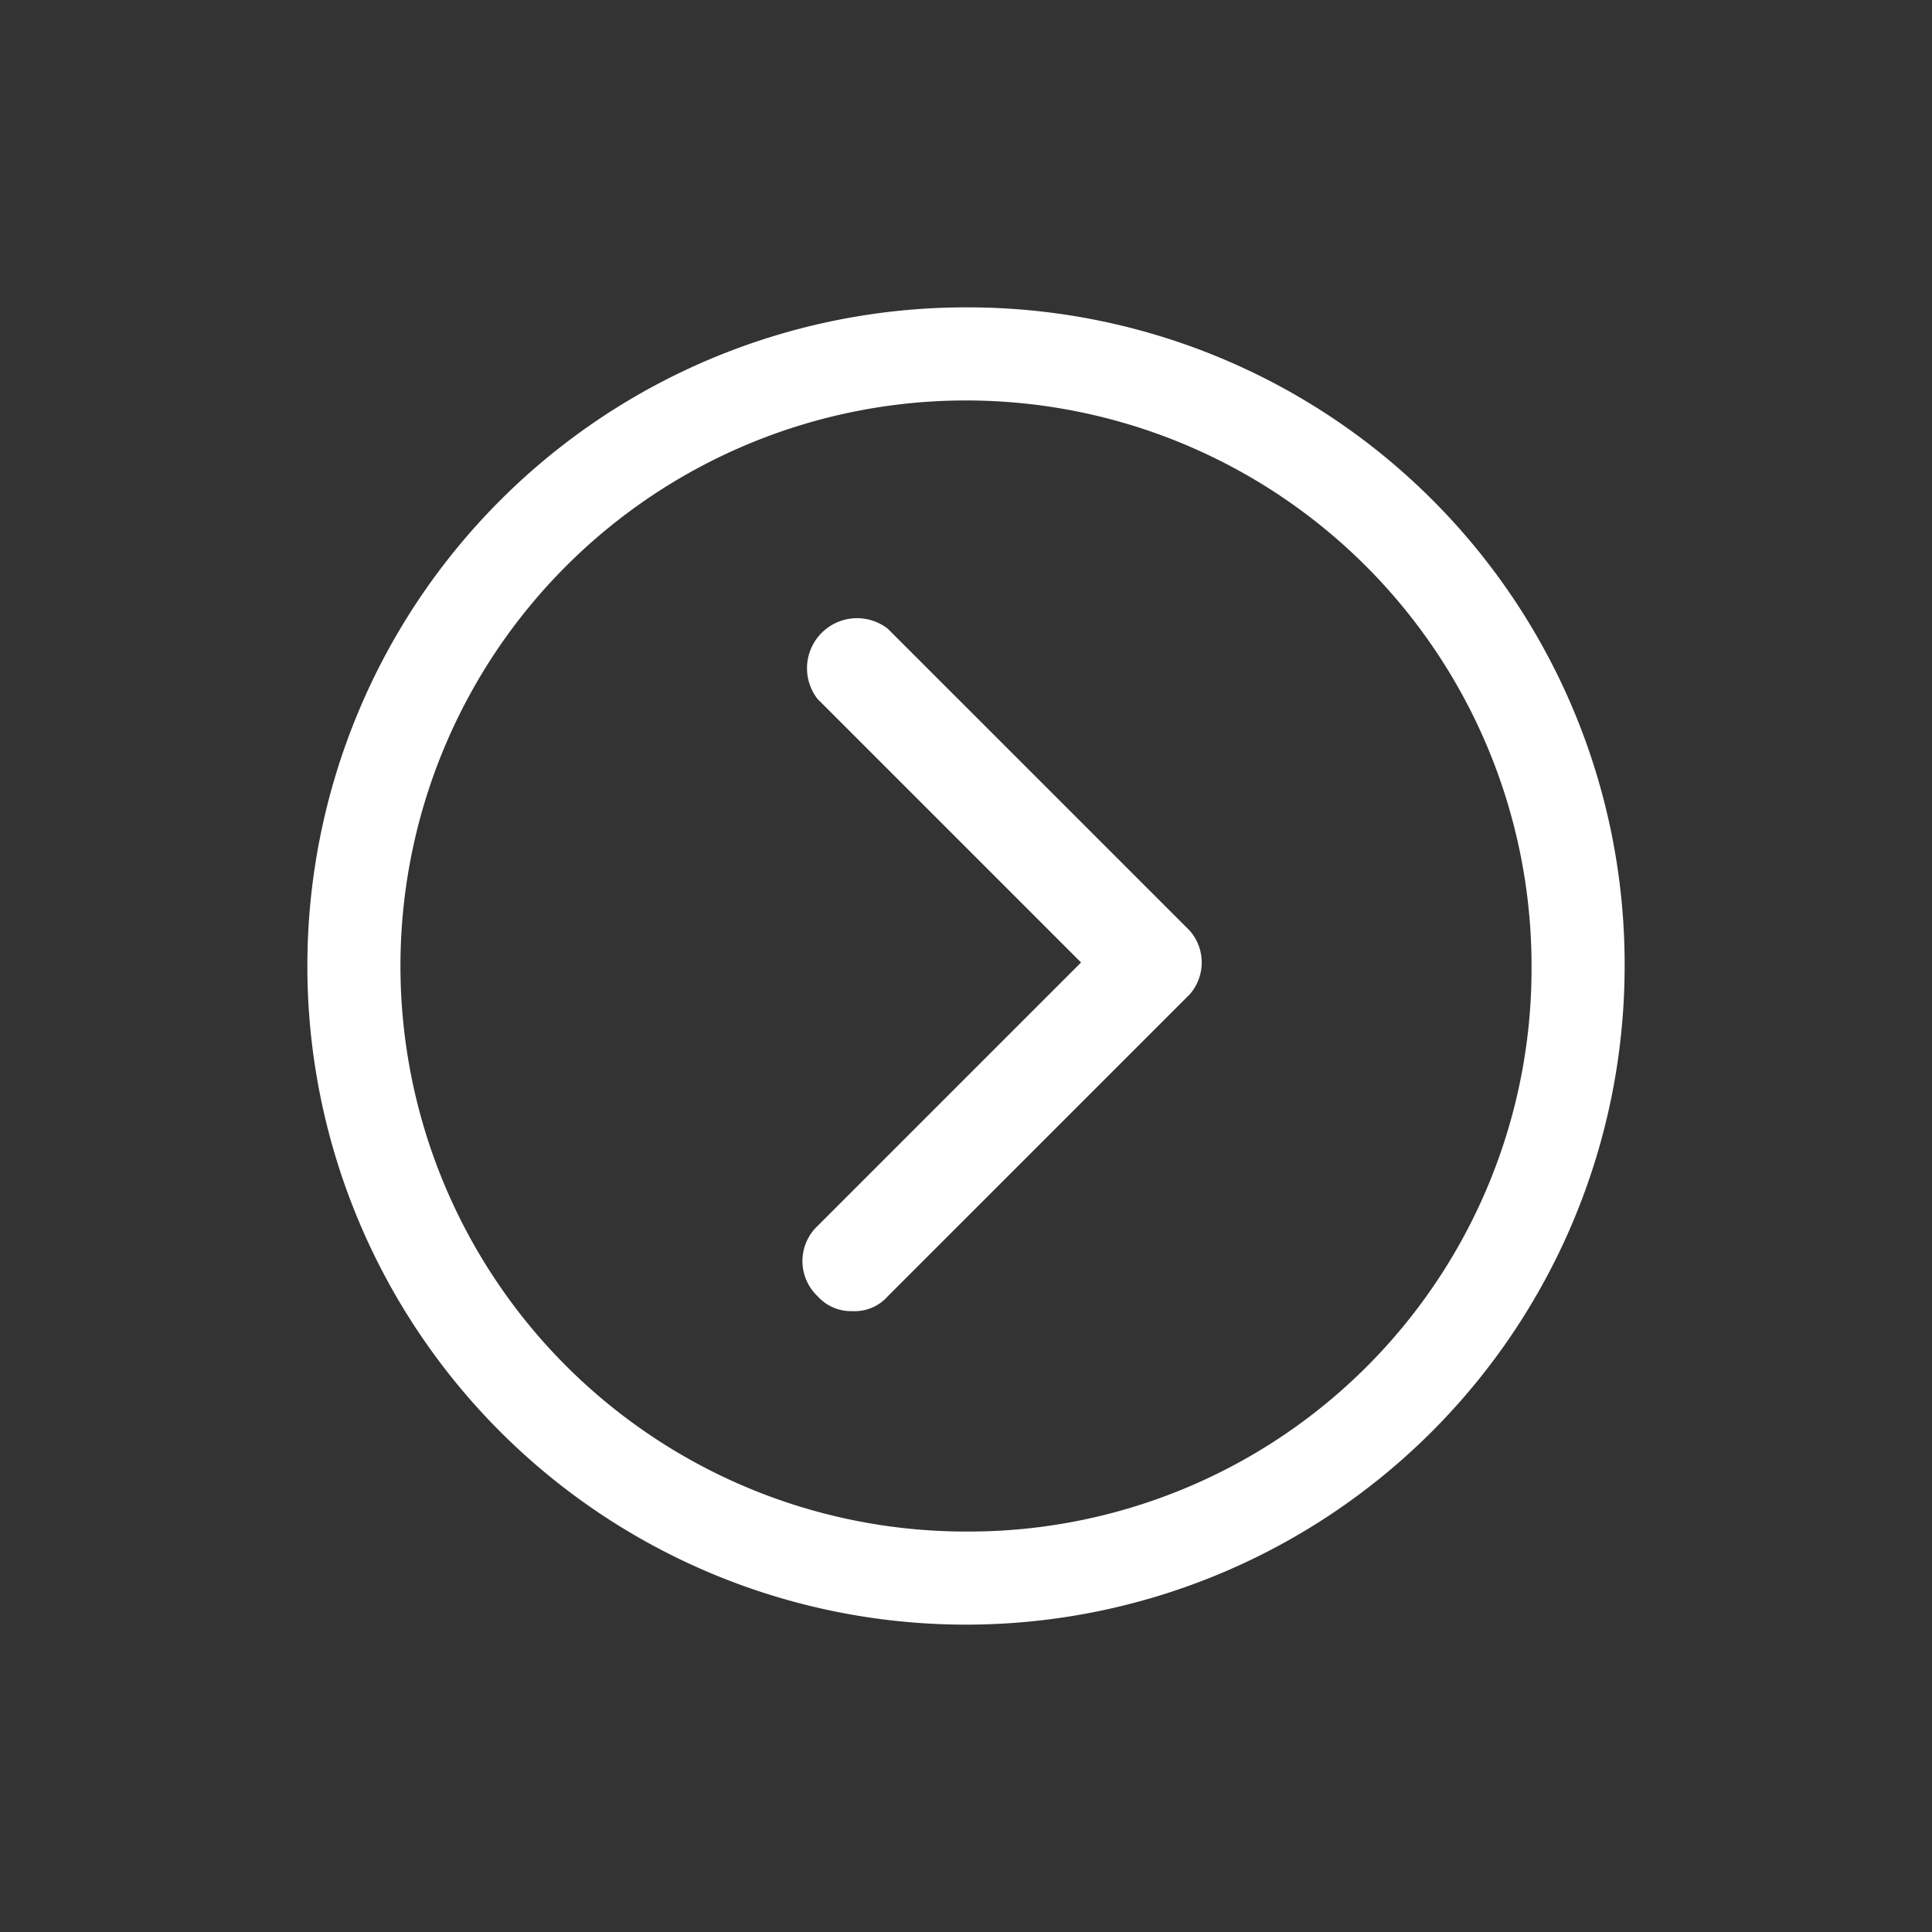
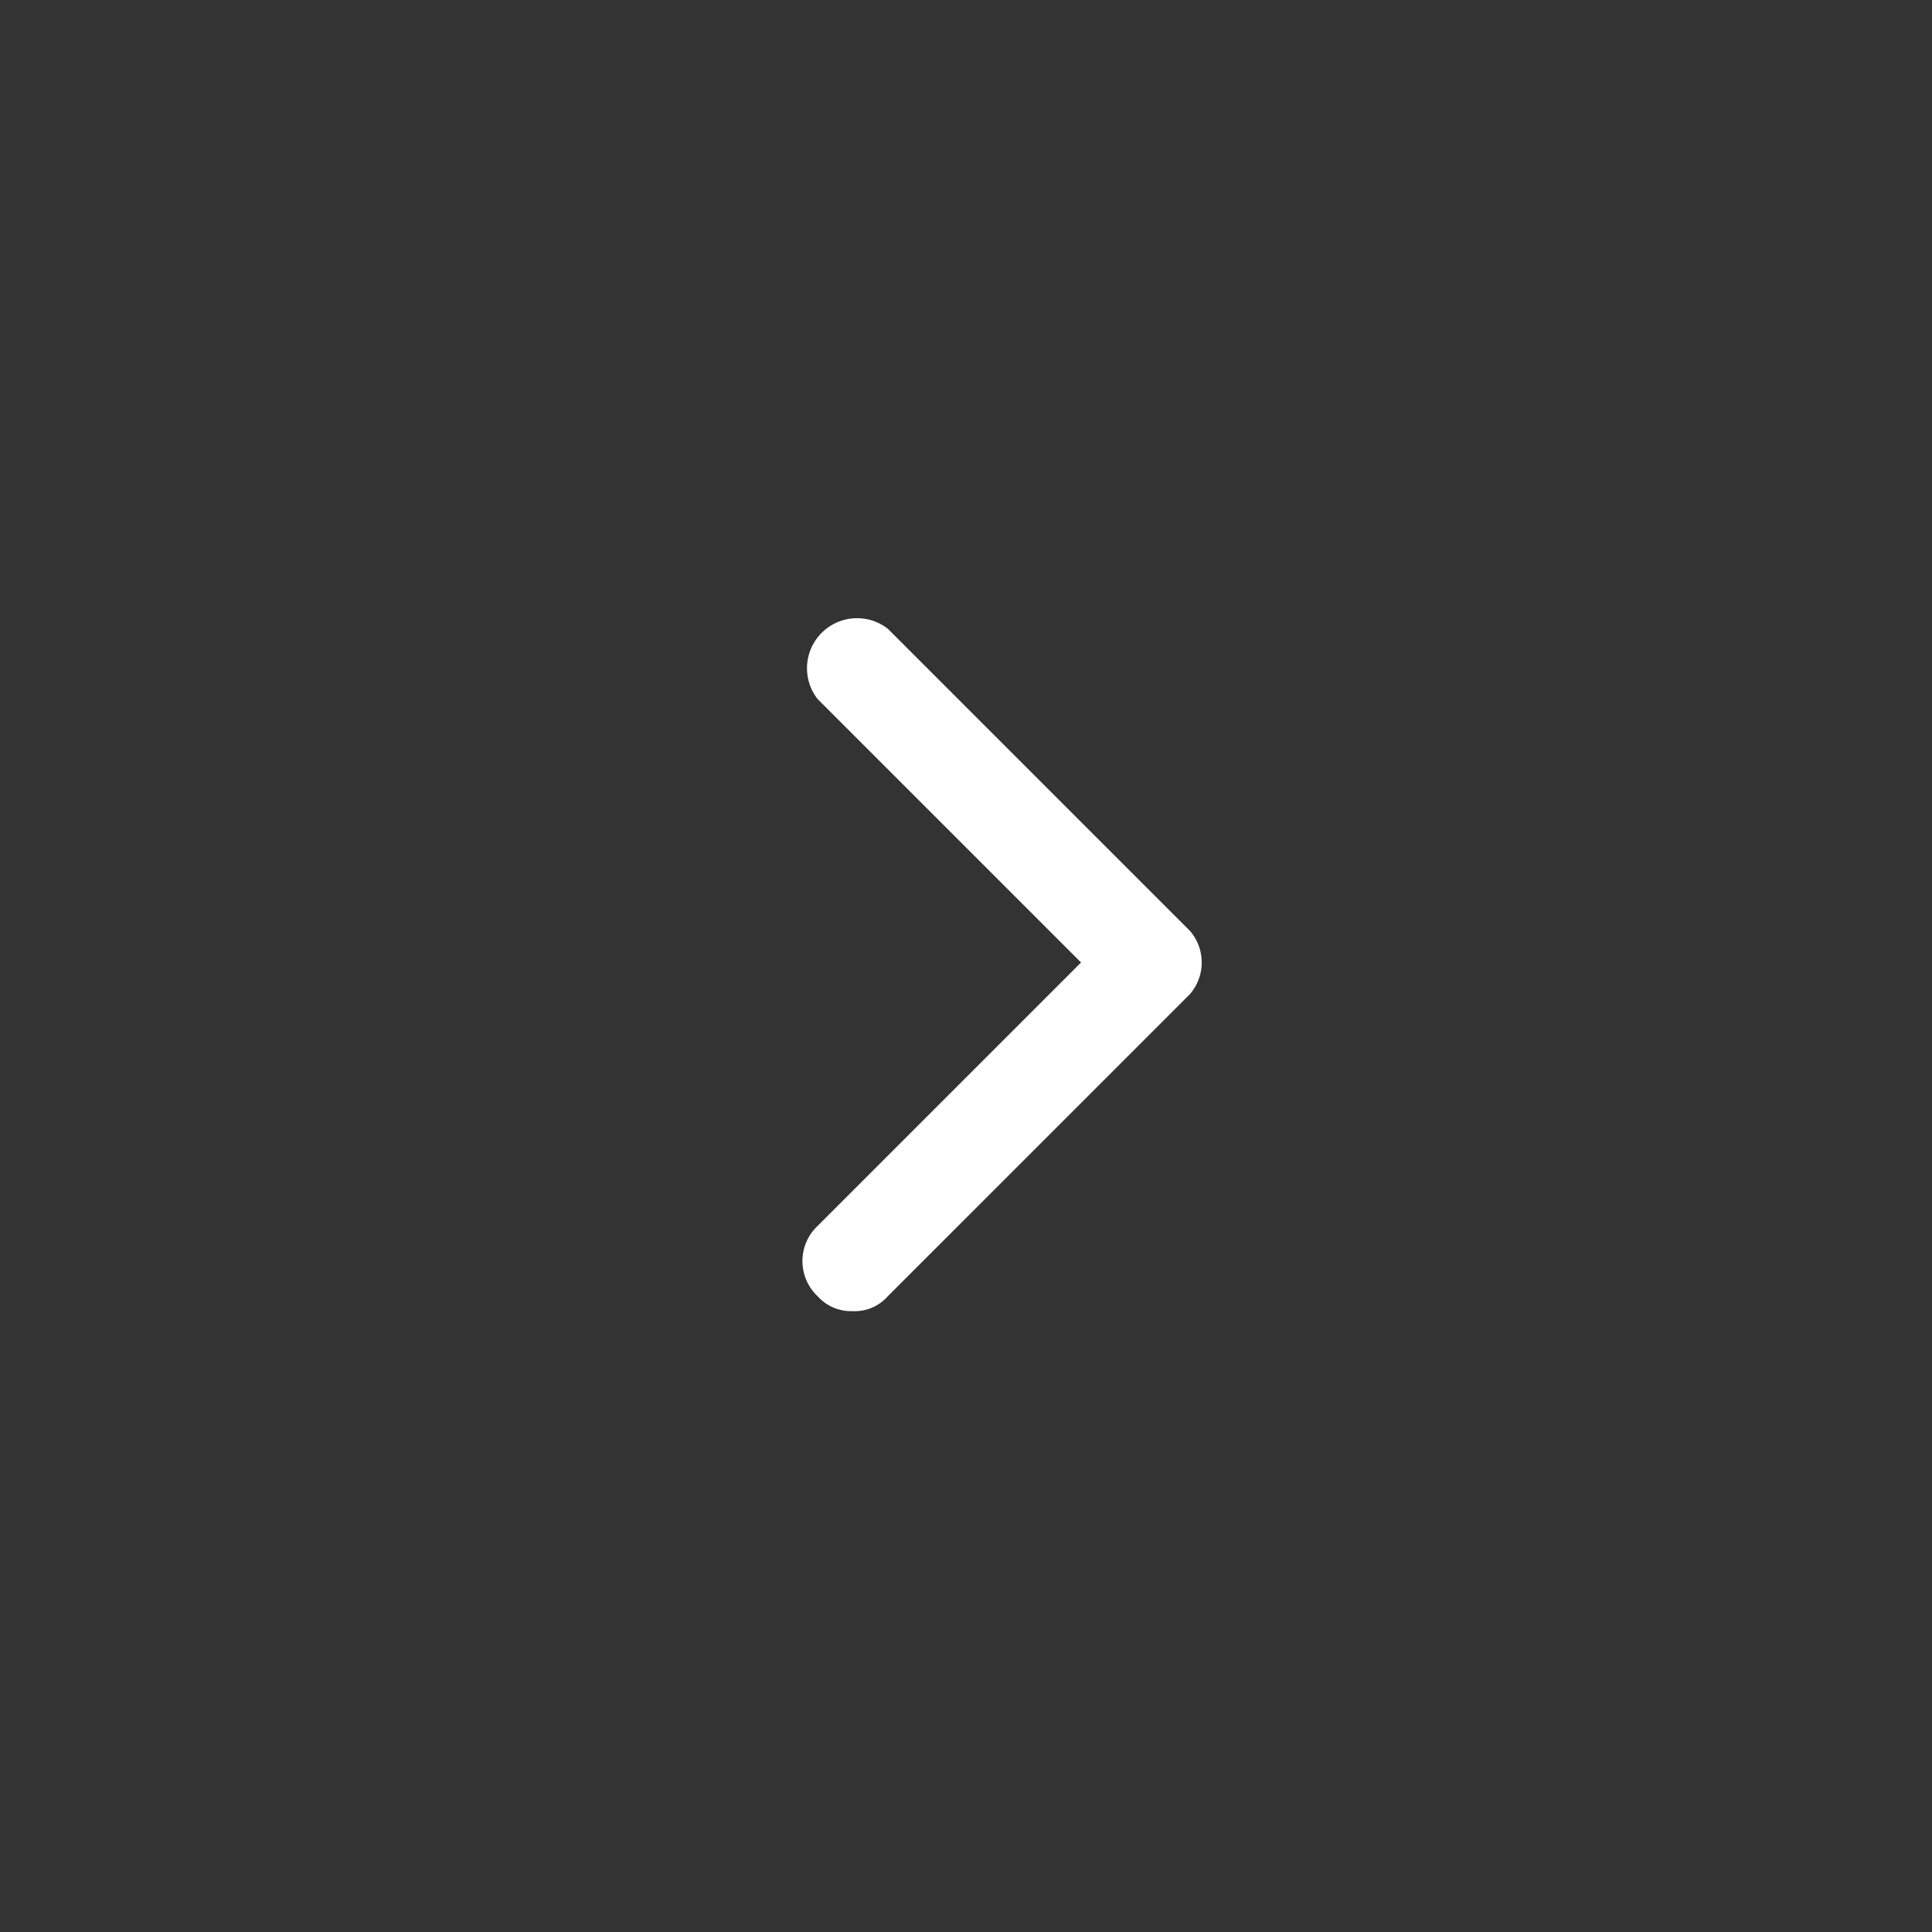
<svg xmlns="http://www.w3.org/2000/svg" id="Layer_1" data-name="Layer 1" viewBox="0 0 22 22">
  <rect x="0" y="0" width="22" height="22" fill="#333333" stroke="none" />
  <defs>
    <style>.cls-1{fill:#fff;}</style>
  </defs>
  <title>icon-circle-right</title>
  <g id="icon-circle-right">
    <path class="cls-1" d="M13.55,10.6,10.11,7.16a.57.57,0,0,0-.8.8l3,3-3,3a.55.55,0,0,0,0,.8.51.51,0,0,0,.4.17.5.5,0,0,0,.4-.17l3.44-3.44A.55.55,0,0,0,13.55,10.6Z" />
-     <path class="cls-1" d="M11,3.5A7.5,7.5,0,1,0,18.5,11,7.48,7.48,0,0,0,11,3.5Zm0,13.94A6.44,6.44,0,1,1,17.44,11,6.41,6.41,0,0,1,11,17.44Z" />
  </g>
</svg>